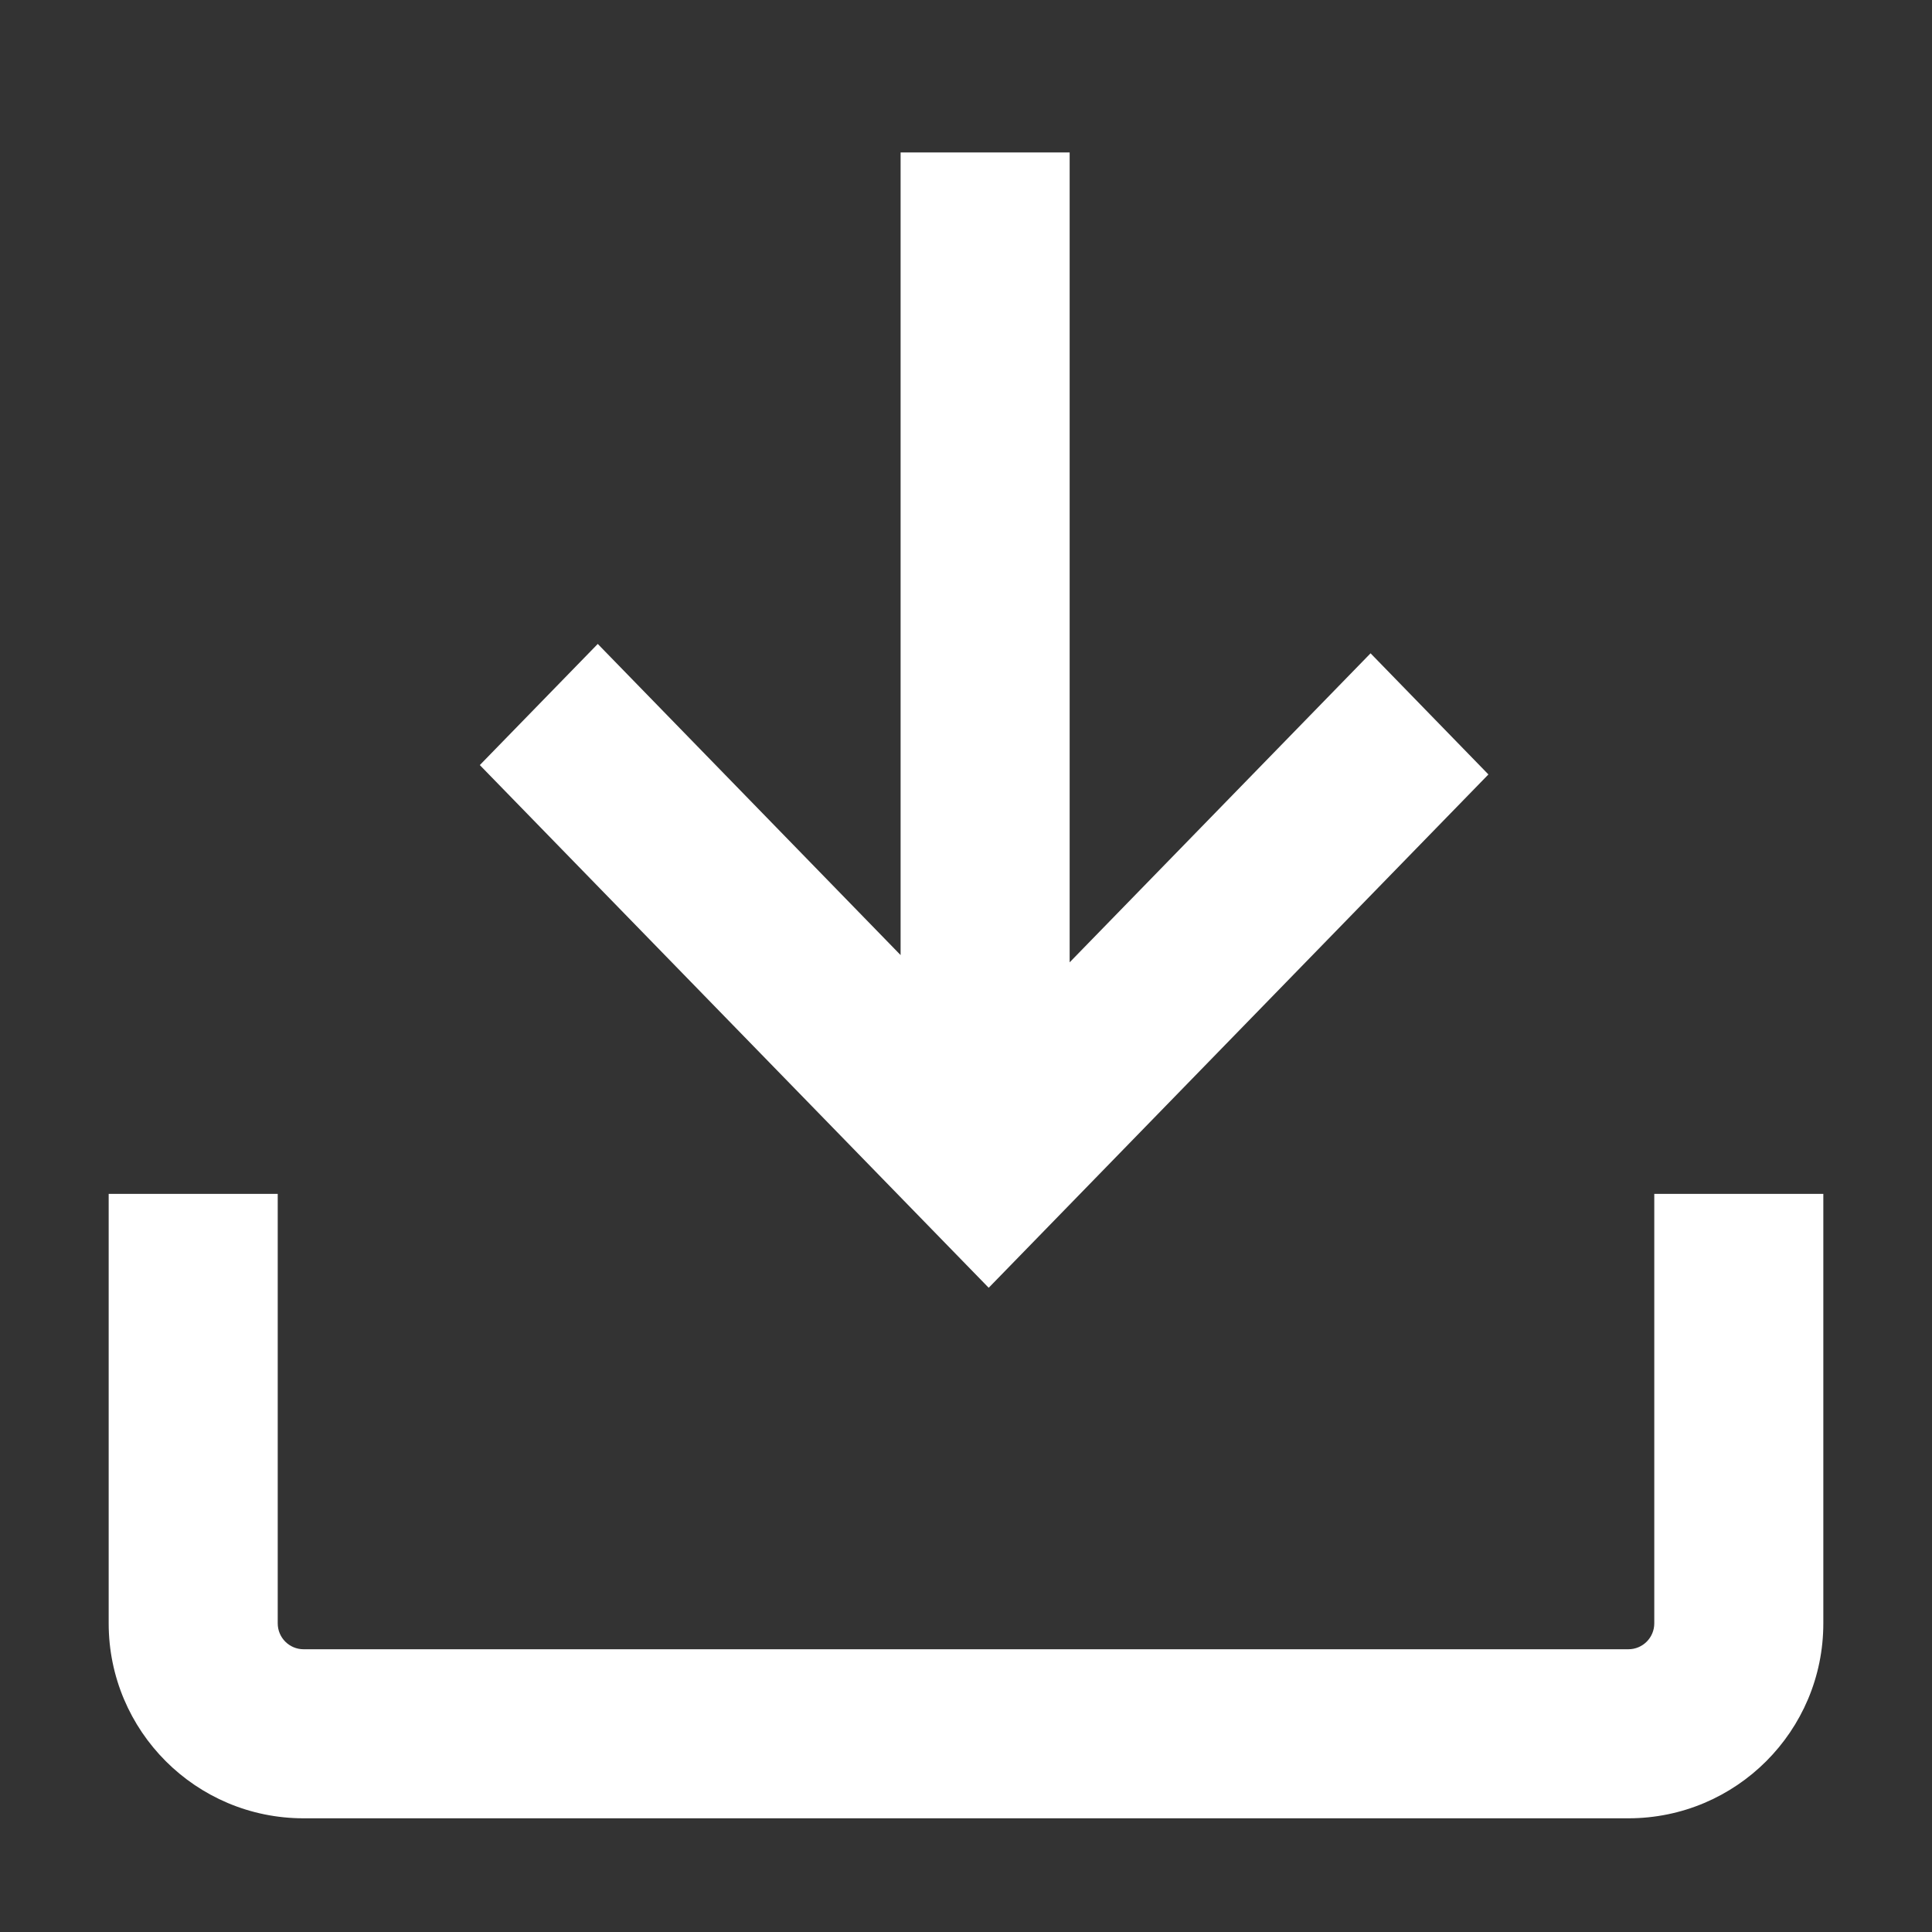
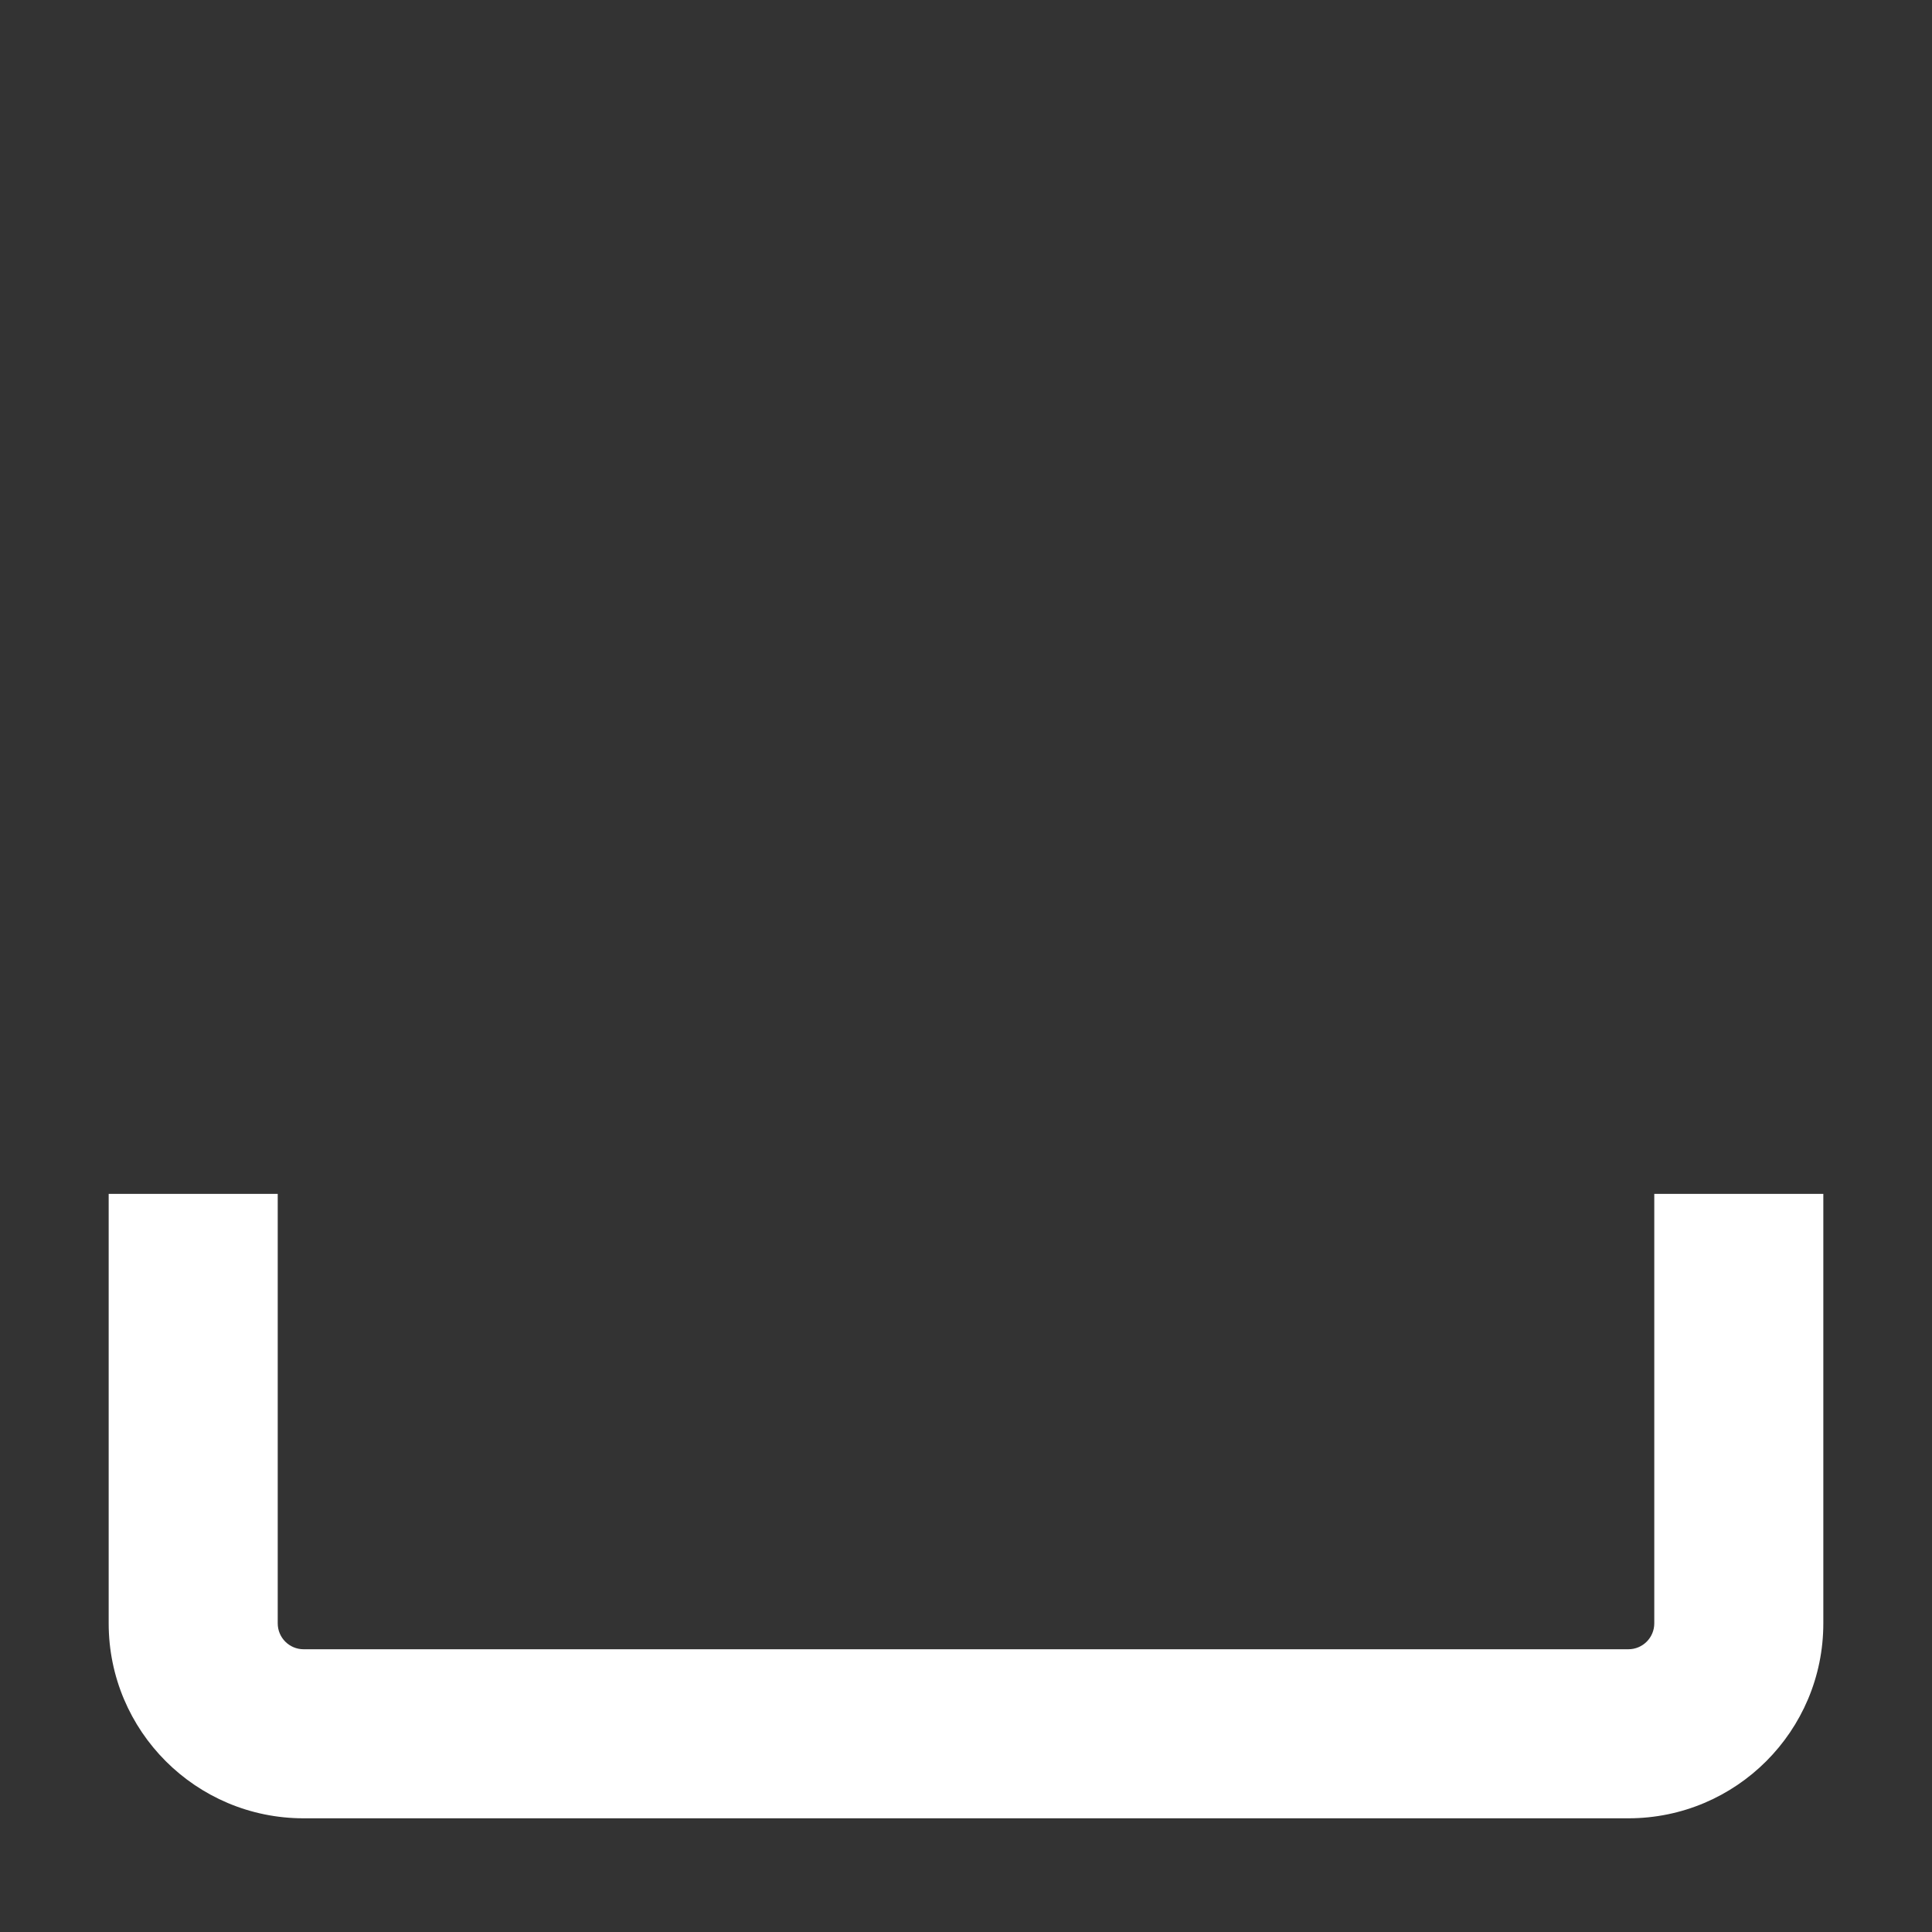
<svg xmlns="http://www.w3.org/2000/svg" width="20" height="20" viewBox="0 0 20 20" fill="none">
  <rect x="0" y="0" width="20" height="20" fill="#333333" stroke="none" />
  <path fill-rule="evenodd" clip-rule="evenodd" d="M2.875 12.359V16.805C2.875 16.953 2.995 17.073 3.143 17.073H16.857C17.005 17.073 17.125 16.953 17.125 16.805V12.359H18.875V16.805C18.875 17.919 17.972 18.823 16.857 18.823H3.143C2.028 18.823 1.125 17.919 1.125 16.805V12.359H2.875Z" fill="white" />
-   <path fill-rule="evenodd" clip-rule="evenodd" d="M10.235 13.331L4.967 7.92L6.188 6.666L9.323 9.887V1.578L11.073 1.578V9.962L14.188 6.763L15.408 8.017L10.235 13.331Z" fill="white" />
</svg>